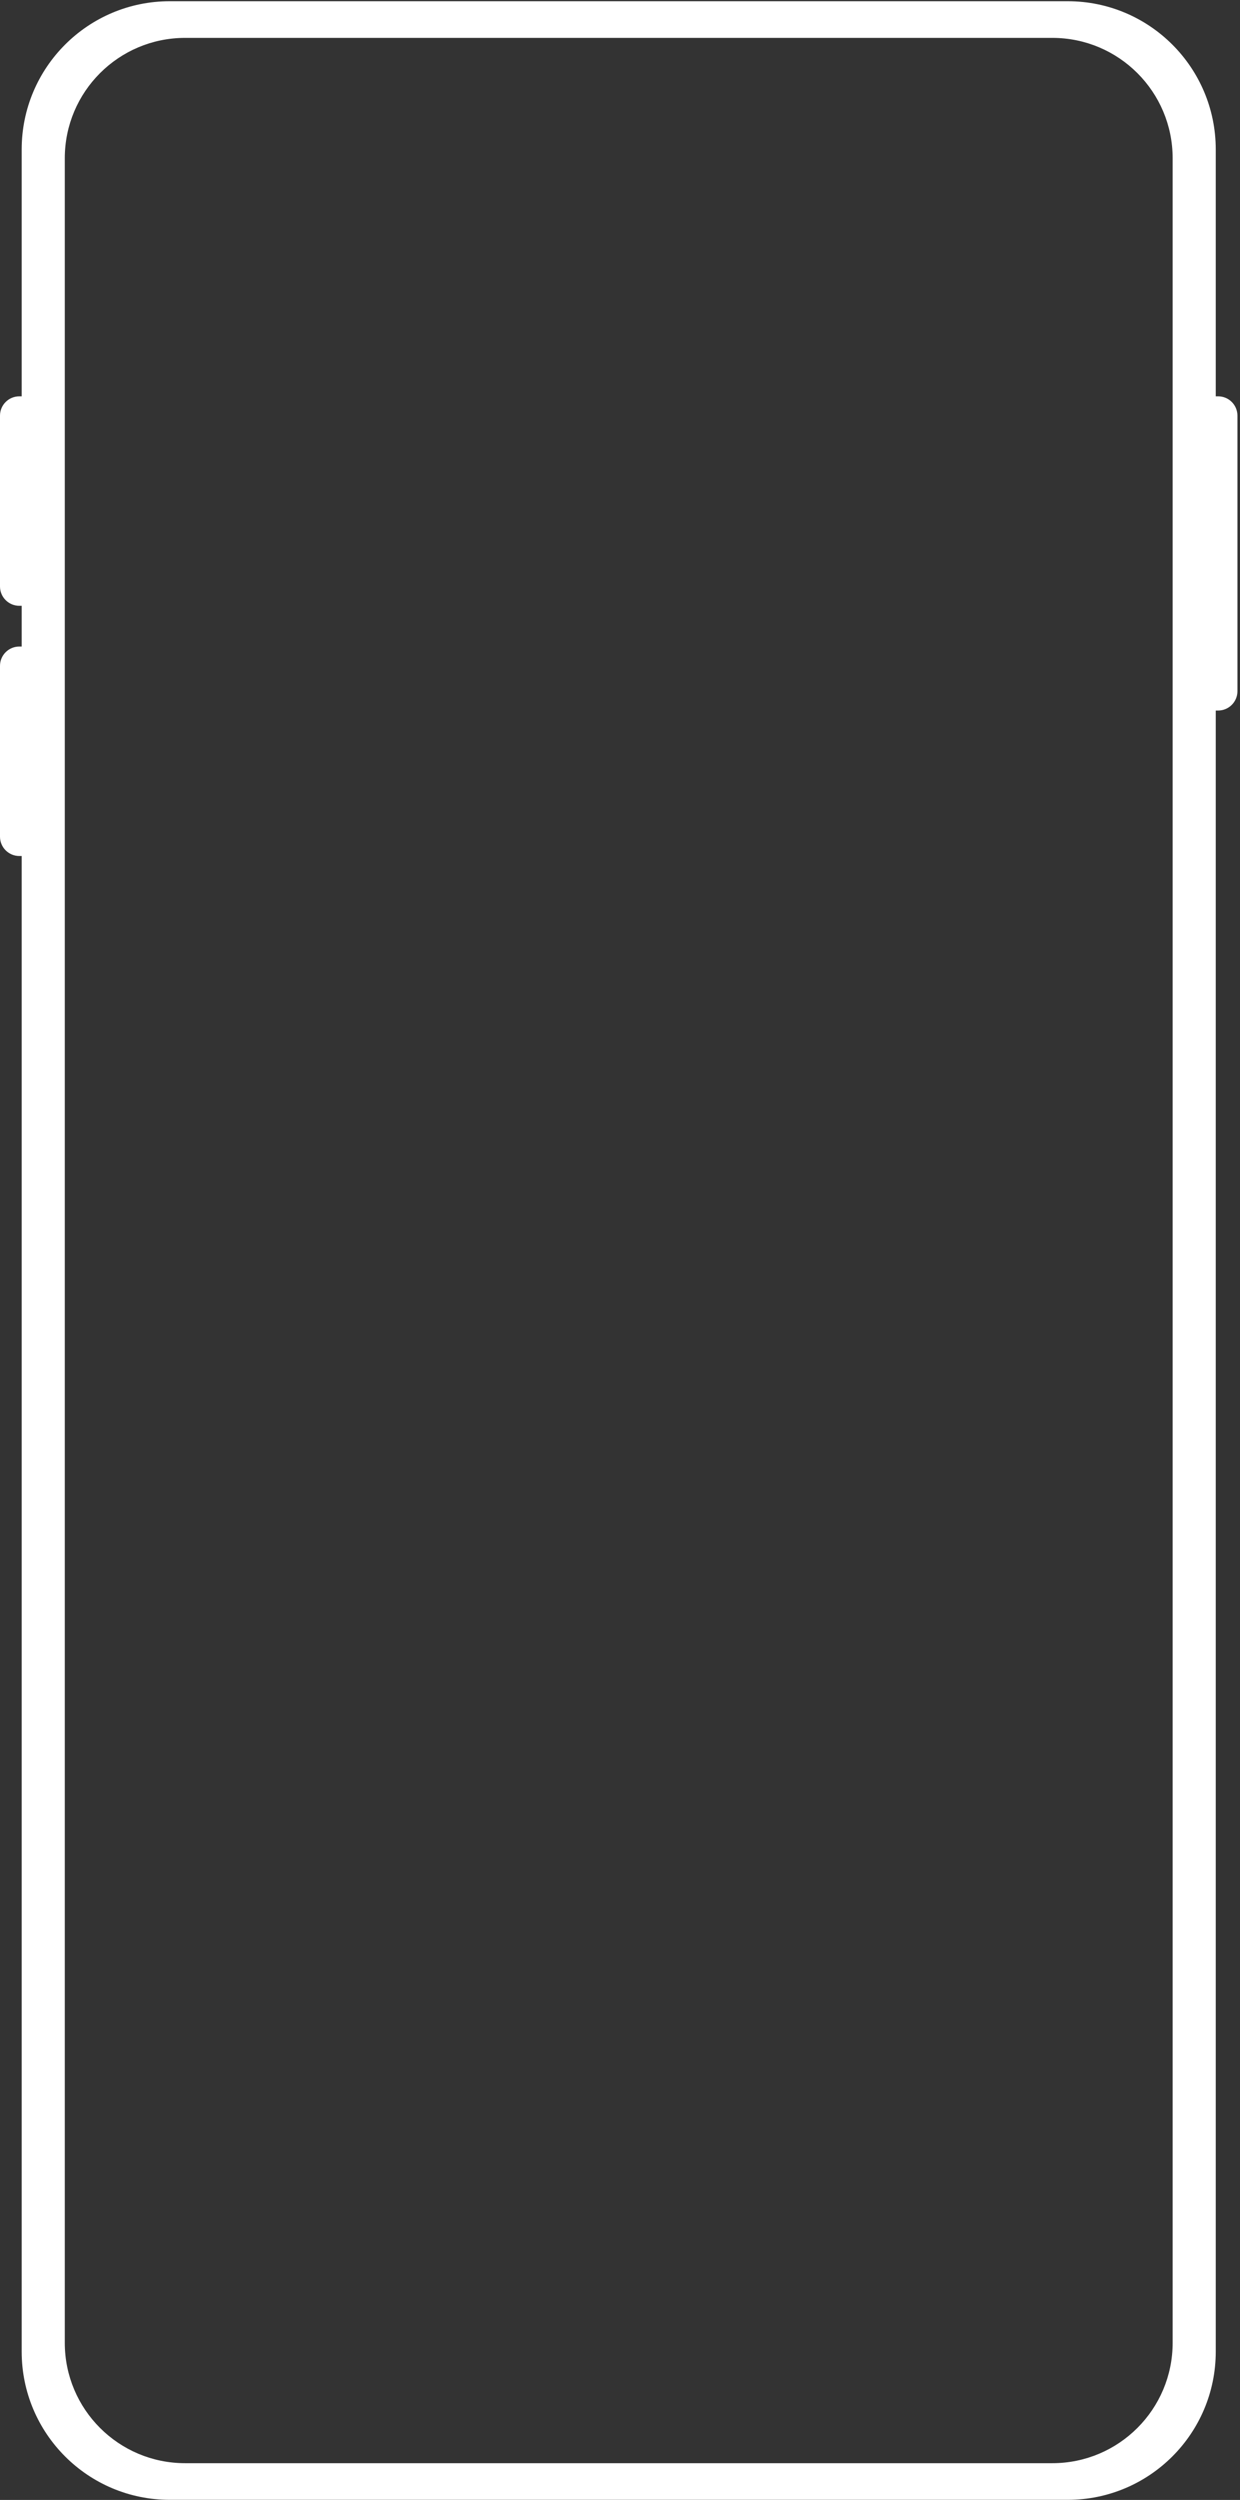
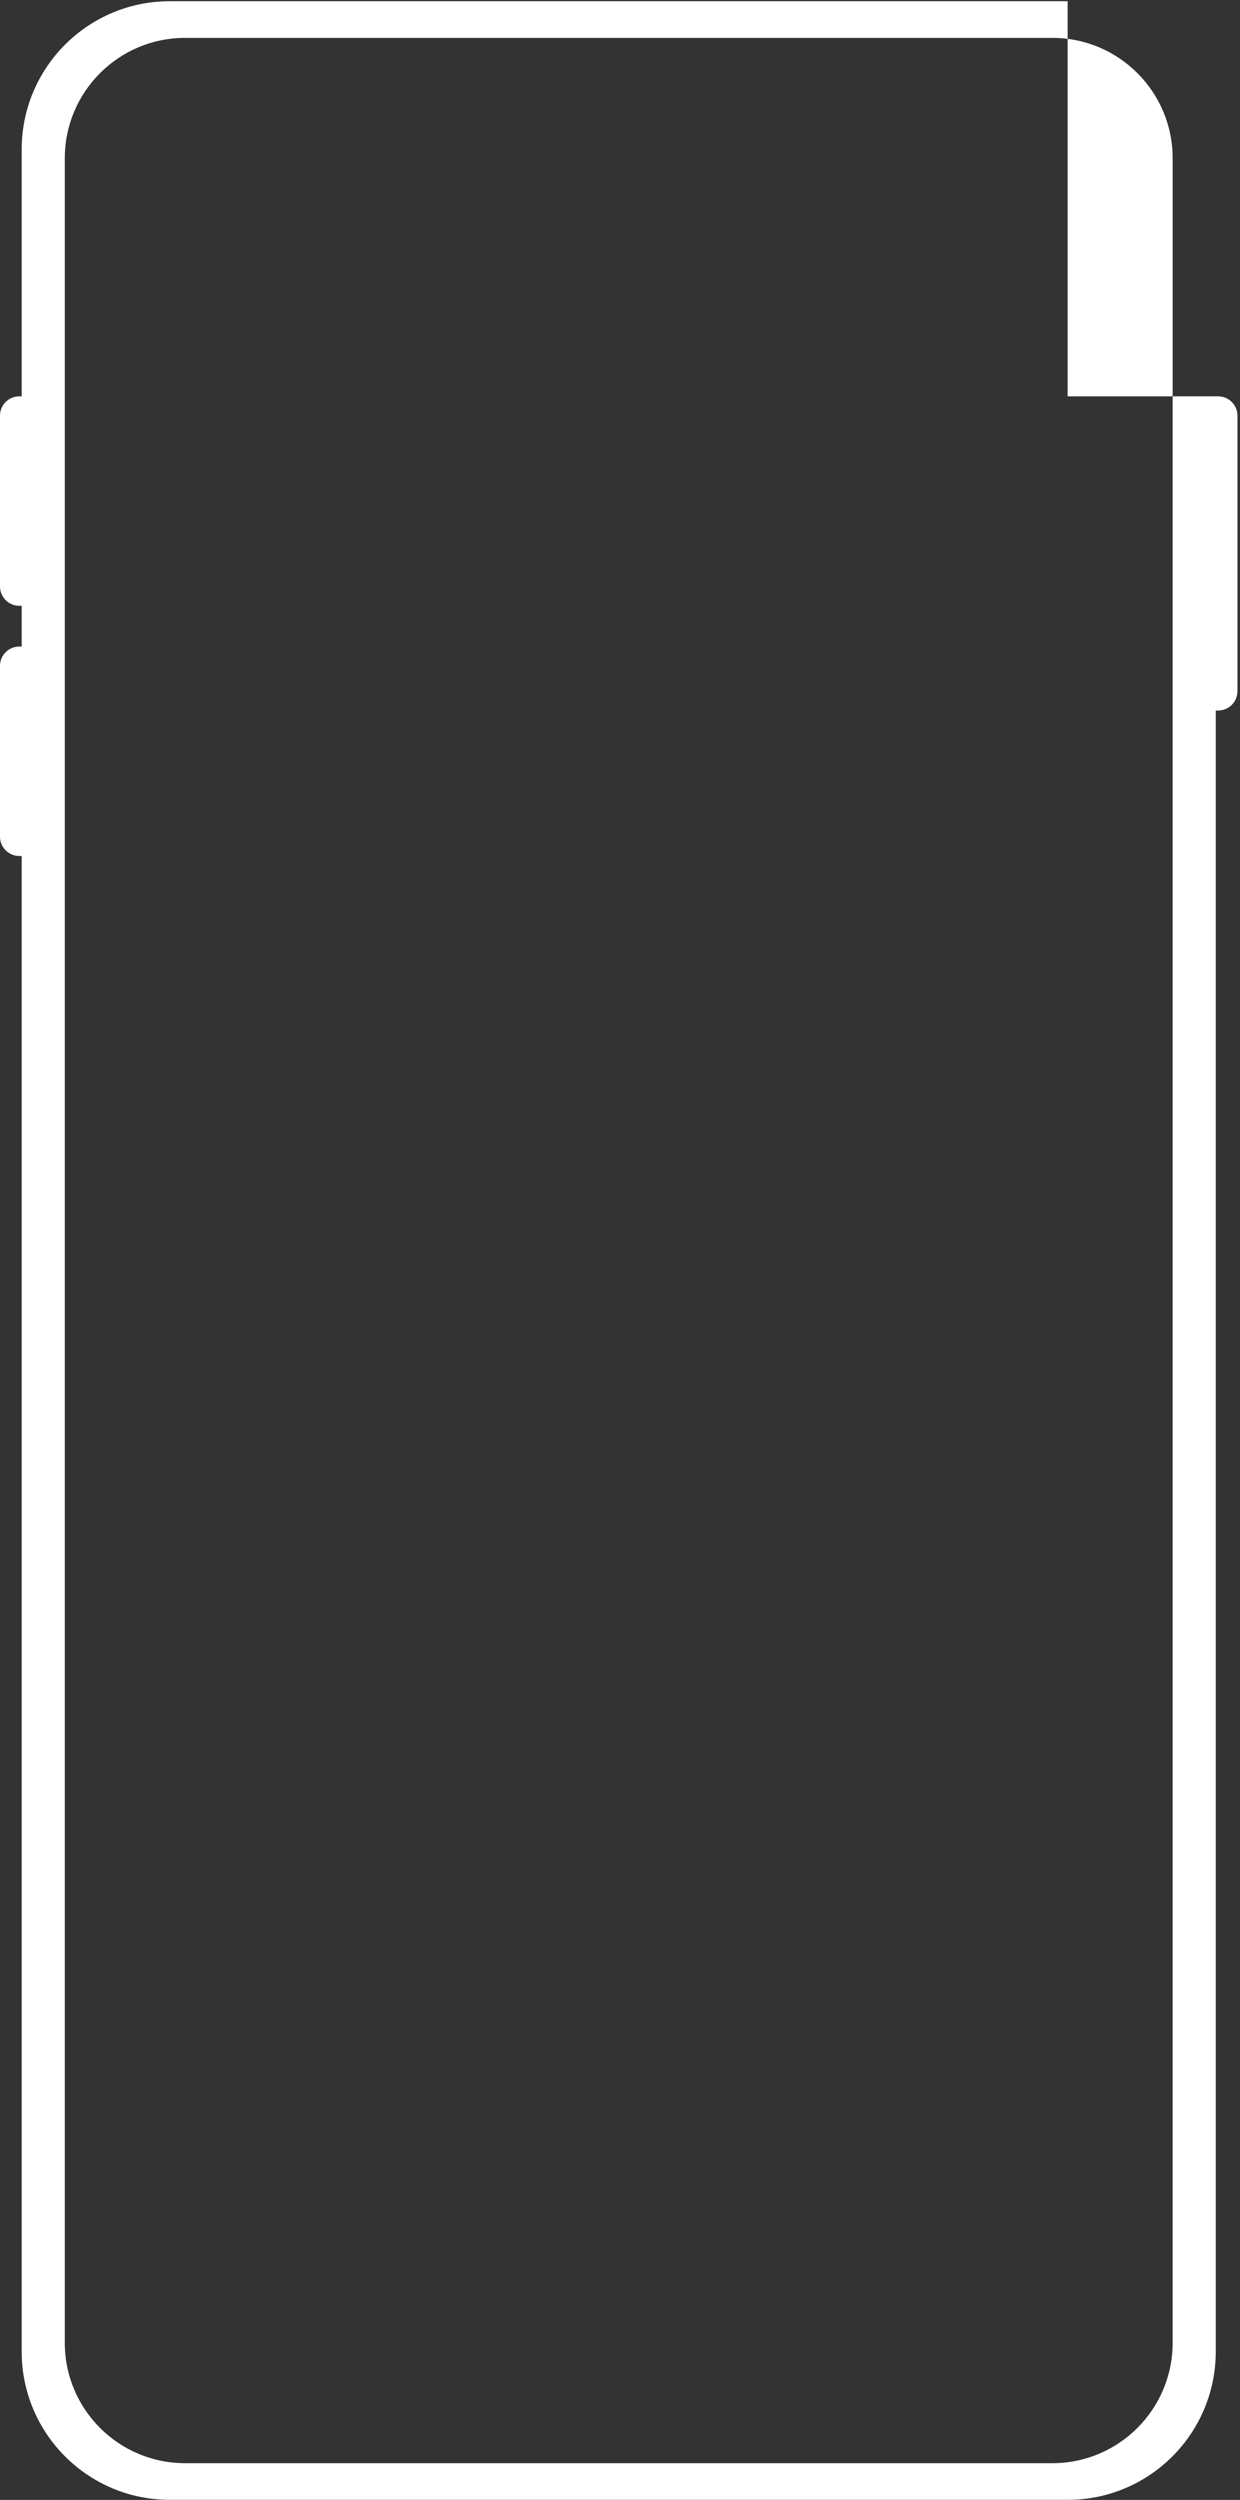
<svg xmlns="http://www.w3.org/2000/svg" width="407" height="820" viewBox="0 0 407 820" fill="none">
  <rect x="0" y="0" width="407" height="820" fill="#333333" stroke="none" />
-   <path d="M350.424 0.4C377.274 0.4 399.041 22.167 399.041 49.017V129.998H399.813C403.319 129.998 406.16 132.839 406.16 136.344V226.717C406.16 230.223 403.318 233.064 399.813 233.064H399.041V771.356C399.041 798.206 377.274 819.973 350.424 819.973H55.736C28.886 819.973 7.119 798.206 7.119 771.356V280.78H6.347C2.842 280.78 0 277.938 0 274.433V218.416C0 214.91 2.841 212.069 6.347 212.069H7.119V198.708H6.347C2.841 198.708 0 195.866 0 192.361V136.344C0 132.839 2.841 129.998 6.347 129.998H7.119V49.017C7.119 22.167 28.886 0.4 55.736 0.4H350.424ZM60.753 12.424C38.945 12.425 21.266 30.105 21.266 51.913V768.462C21.266 790.271 38.945 807.95 60.753 807.95H345.406C367.214 807.95 384.894 790.27 384.894 768.461V51.913C384.894 30.105 367.215 12.425 345.406 12.424H60.753Z" fill="white" />
+   <path d="M350.424 0.4V129.998H399.813C403.319 129.998 406.16 132.839 406.16 136.344V226.717C406.16 230.223 403.318 233.064 399.813 233.064H399.041V771.356C399.041 798.206 377.274 819.973 350.424 819.973H55.736C28.886 819.973 7.119 798.206 7.119 771.356V280.78H6.347C2.842 280.78 0 277.938 0 274.433V218.416C0 214.91 2.841 212.069 6.347 212.069H7.119V198.708H6.347C2.841 198.708 0 195.866 0 192.361V136.344C0 132.839 2.841 129.998 6.347 129.998H7.119V49.017C7.119 22.167 28.886 0.4 55.736 0.4H350.424ZM60.753 12.424C38.945 12.425 21.266 30.105 21.266 51.913V768.462C21.266 790.271 38.945 807.95 60.753 807.95H345.406C367.214 807.95 384.894 790.27 384.894 768.461V51.913C384.894 30.105 367.215 12.425 345.406 12.424H60.753Z" fill="white" />
</svg>